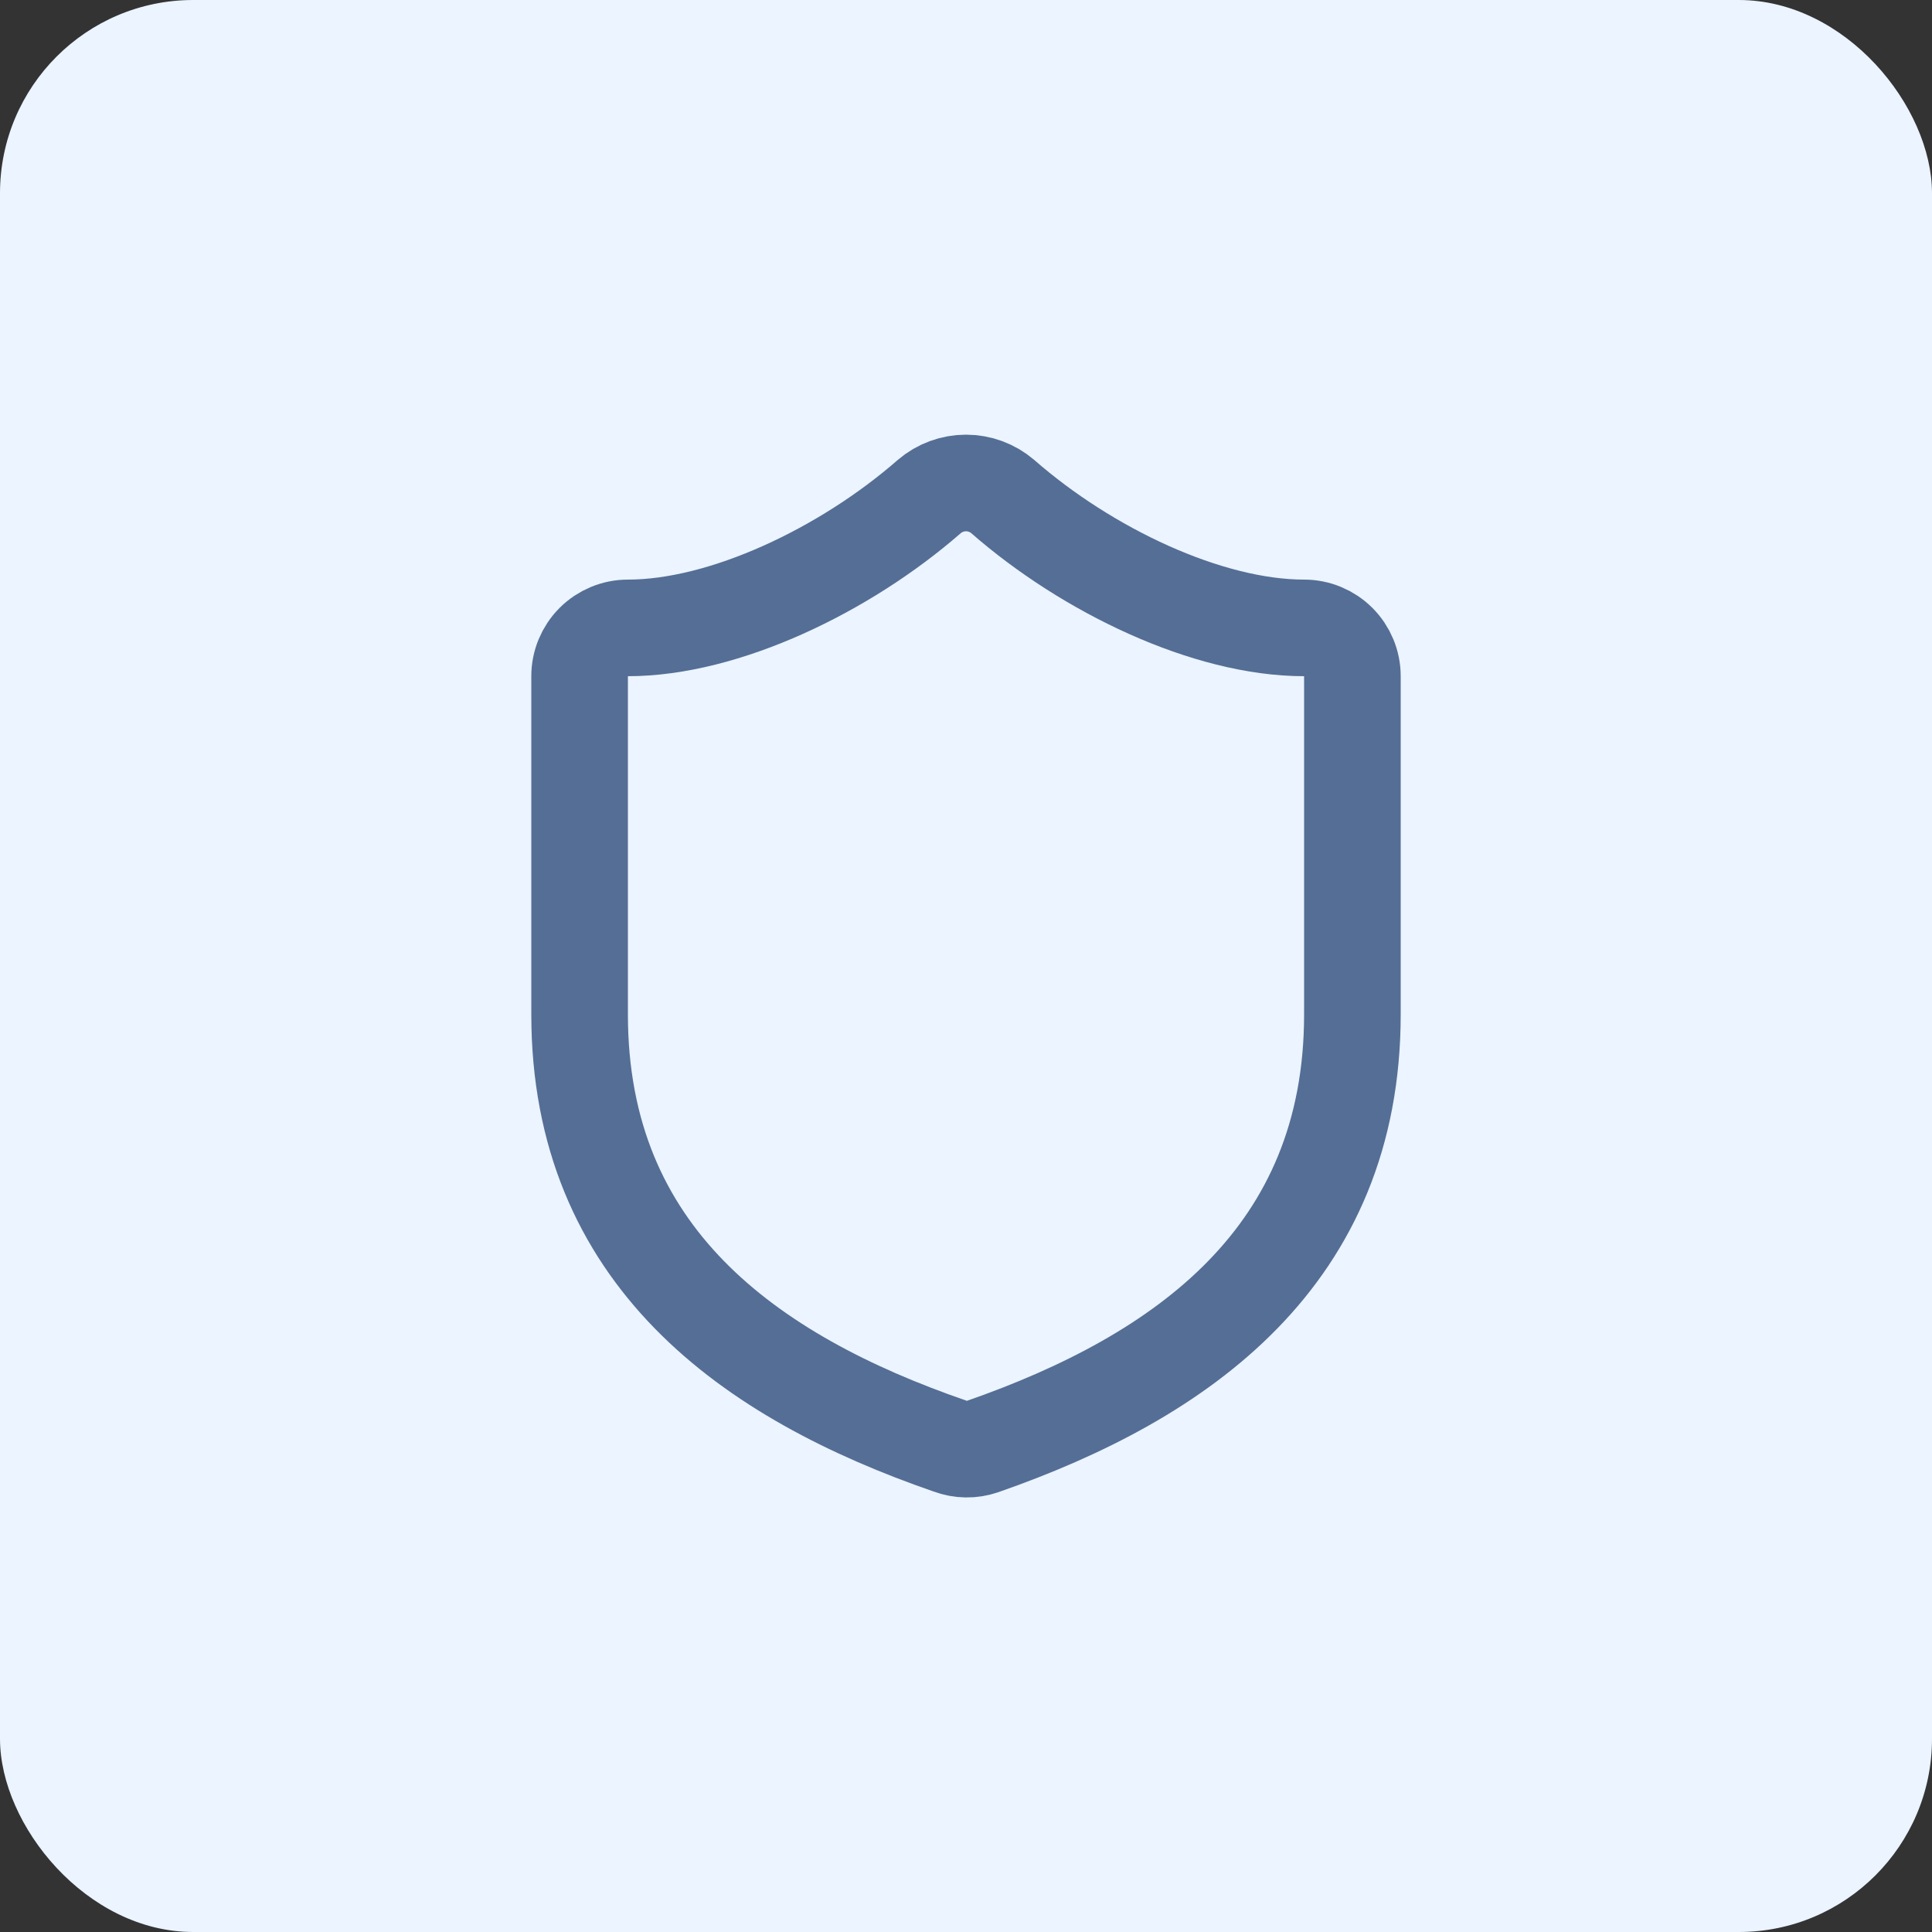
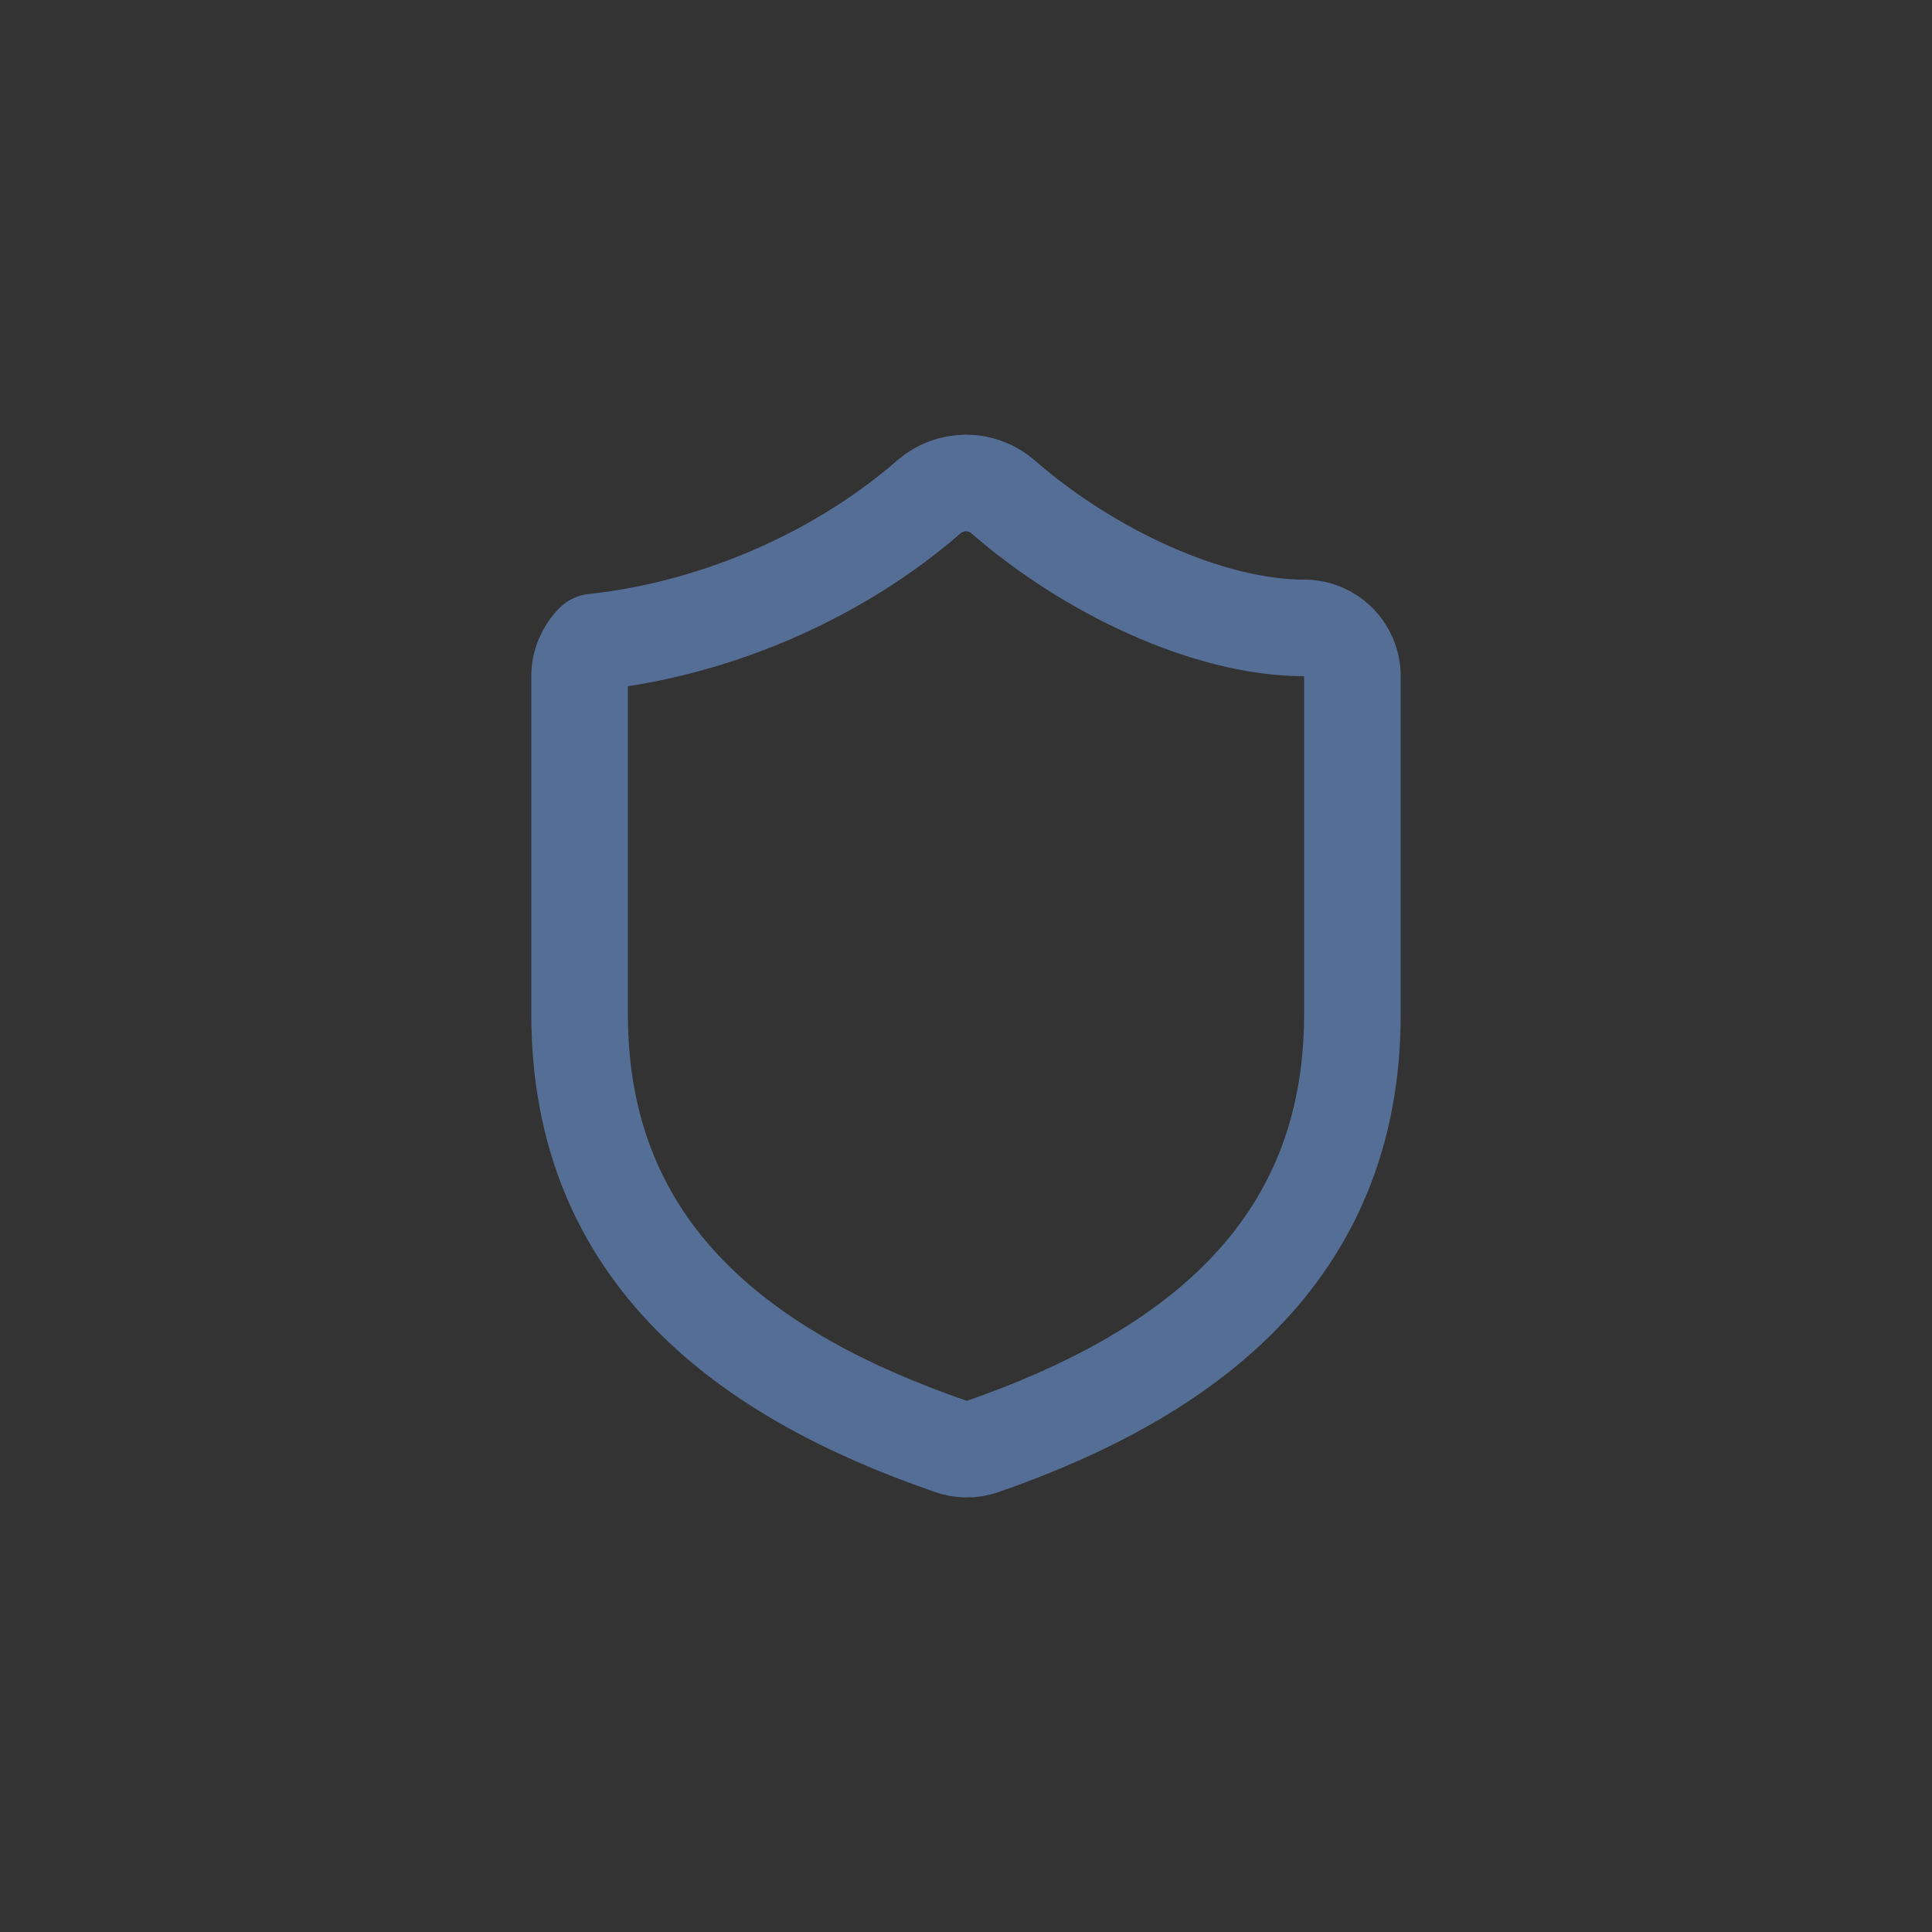
<svg xmlns="http://www.w3.org/2000/svg" width="80" height="80" viewBox="0 0 80 80" fill="none">
  <rect x="0" y="0" width="80" height="80" fill="#333333" stroke="none" />
-   <rect width="80" height="80" rx="8" fill="#EBF4FF" />
-   <path d="M56 42C56 52 49 57 40.68 59.9C40.244 60.048 39.771 60.041 39.34 59.88C31 57 24 52 24 42V28C24 27.47 24.211 26.961 24.586 26.586C24.961 26.211 25.47 26 26 26C30 26 35 23.6 38.48 20.56C38.904 20.198 39.443 19.999 40 19.999C40.557 19.999 41.096 20.198 41.52 20.56C45.02 23.62 50 26 54 26C54.53 26 55.039 26.211 55.414 26.586C55.789 26.961 56 27.47 56 28V42Z" stroke="#556E95" stroke-width="4" stroke-linecap="round" stroke-linejoin="round" />
+   <path d="M56 42C56 52 49 57 40.68 59.9C40.244 60.048 39.771 60.041 39.34 59.88C31 57 24 52 24 42V28C24 27.47 24.211 26.961 24.586 26.586C30 26 35 23.6 38.48 20.56C38.904 20.198 39.443 19.999 40 19.999C40.557 19.999 41.096 20.198 41.52 20.56C45.02 23.62 50 26 54 26C54.53 26 55.039 26.211 55.414 26.586C55.789 26.961 56 27.47 56 28V42Z" stroke="#556E95" stroke-width="4" stroke-linecap="round" stroke-linejoin="round" />
</svg>